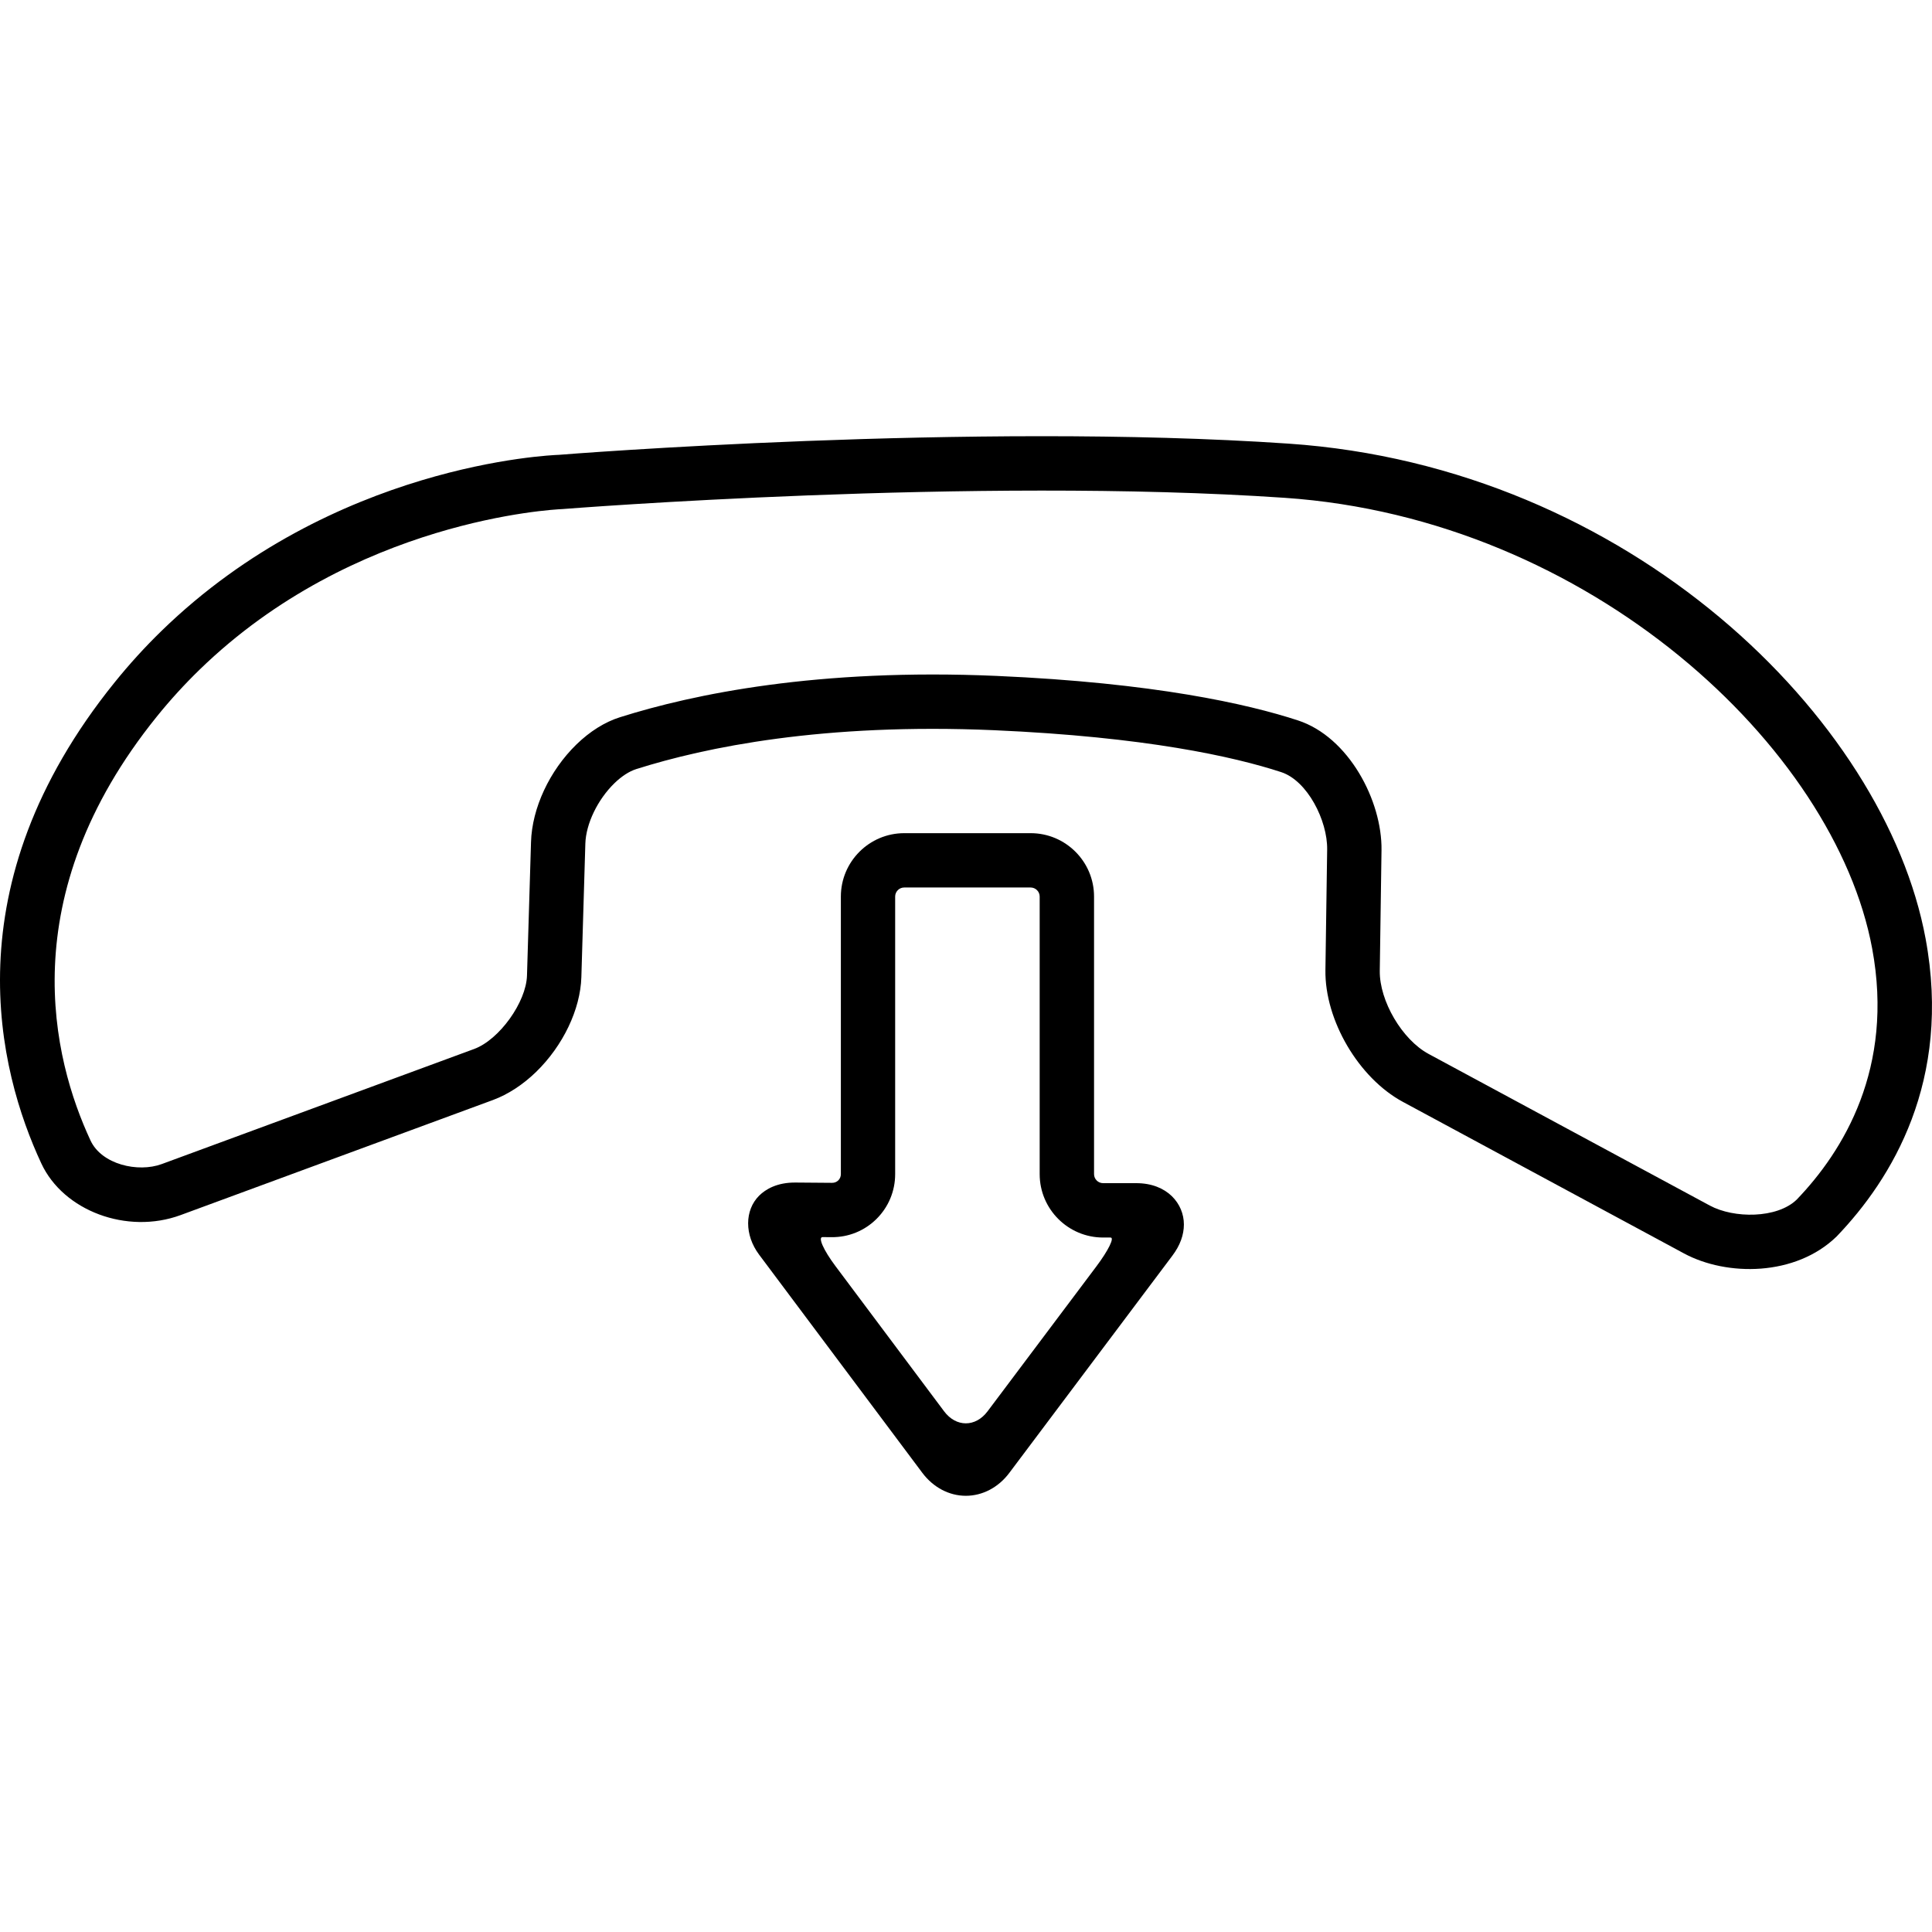
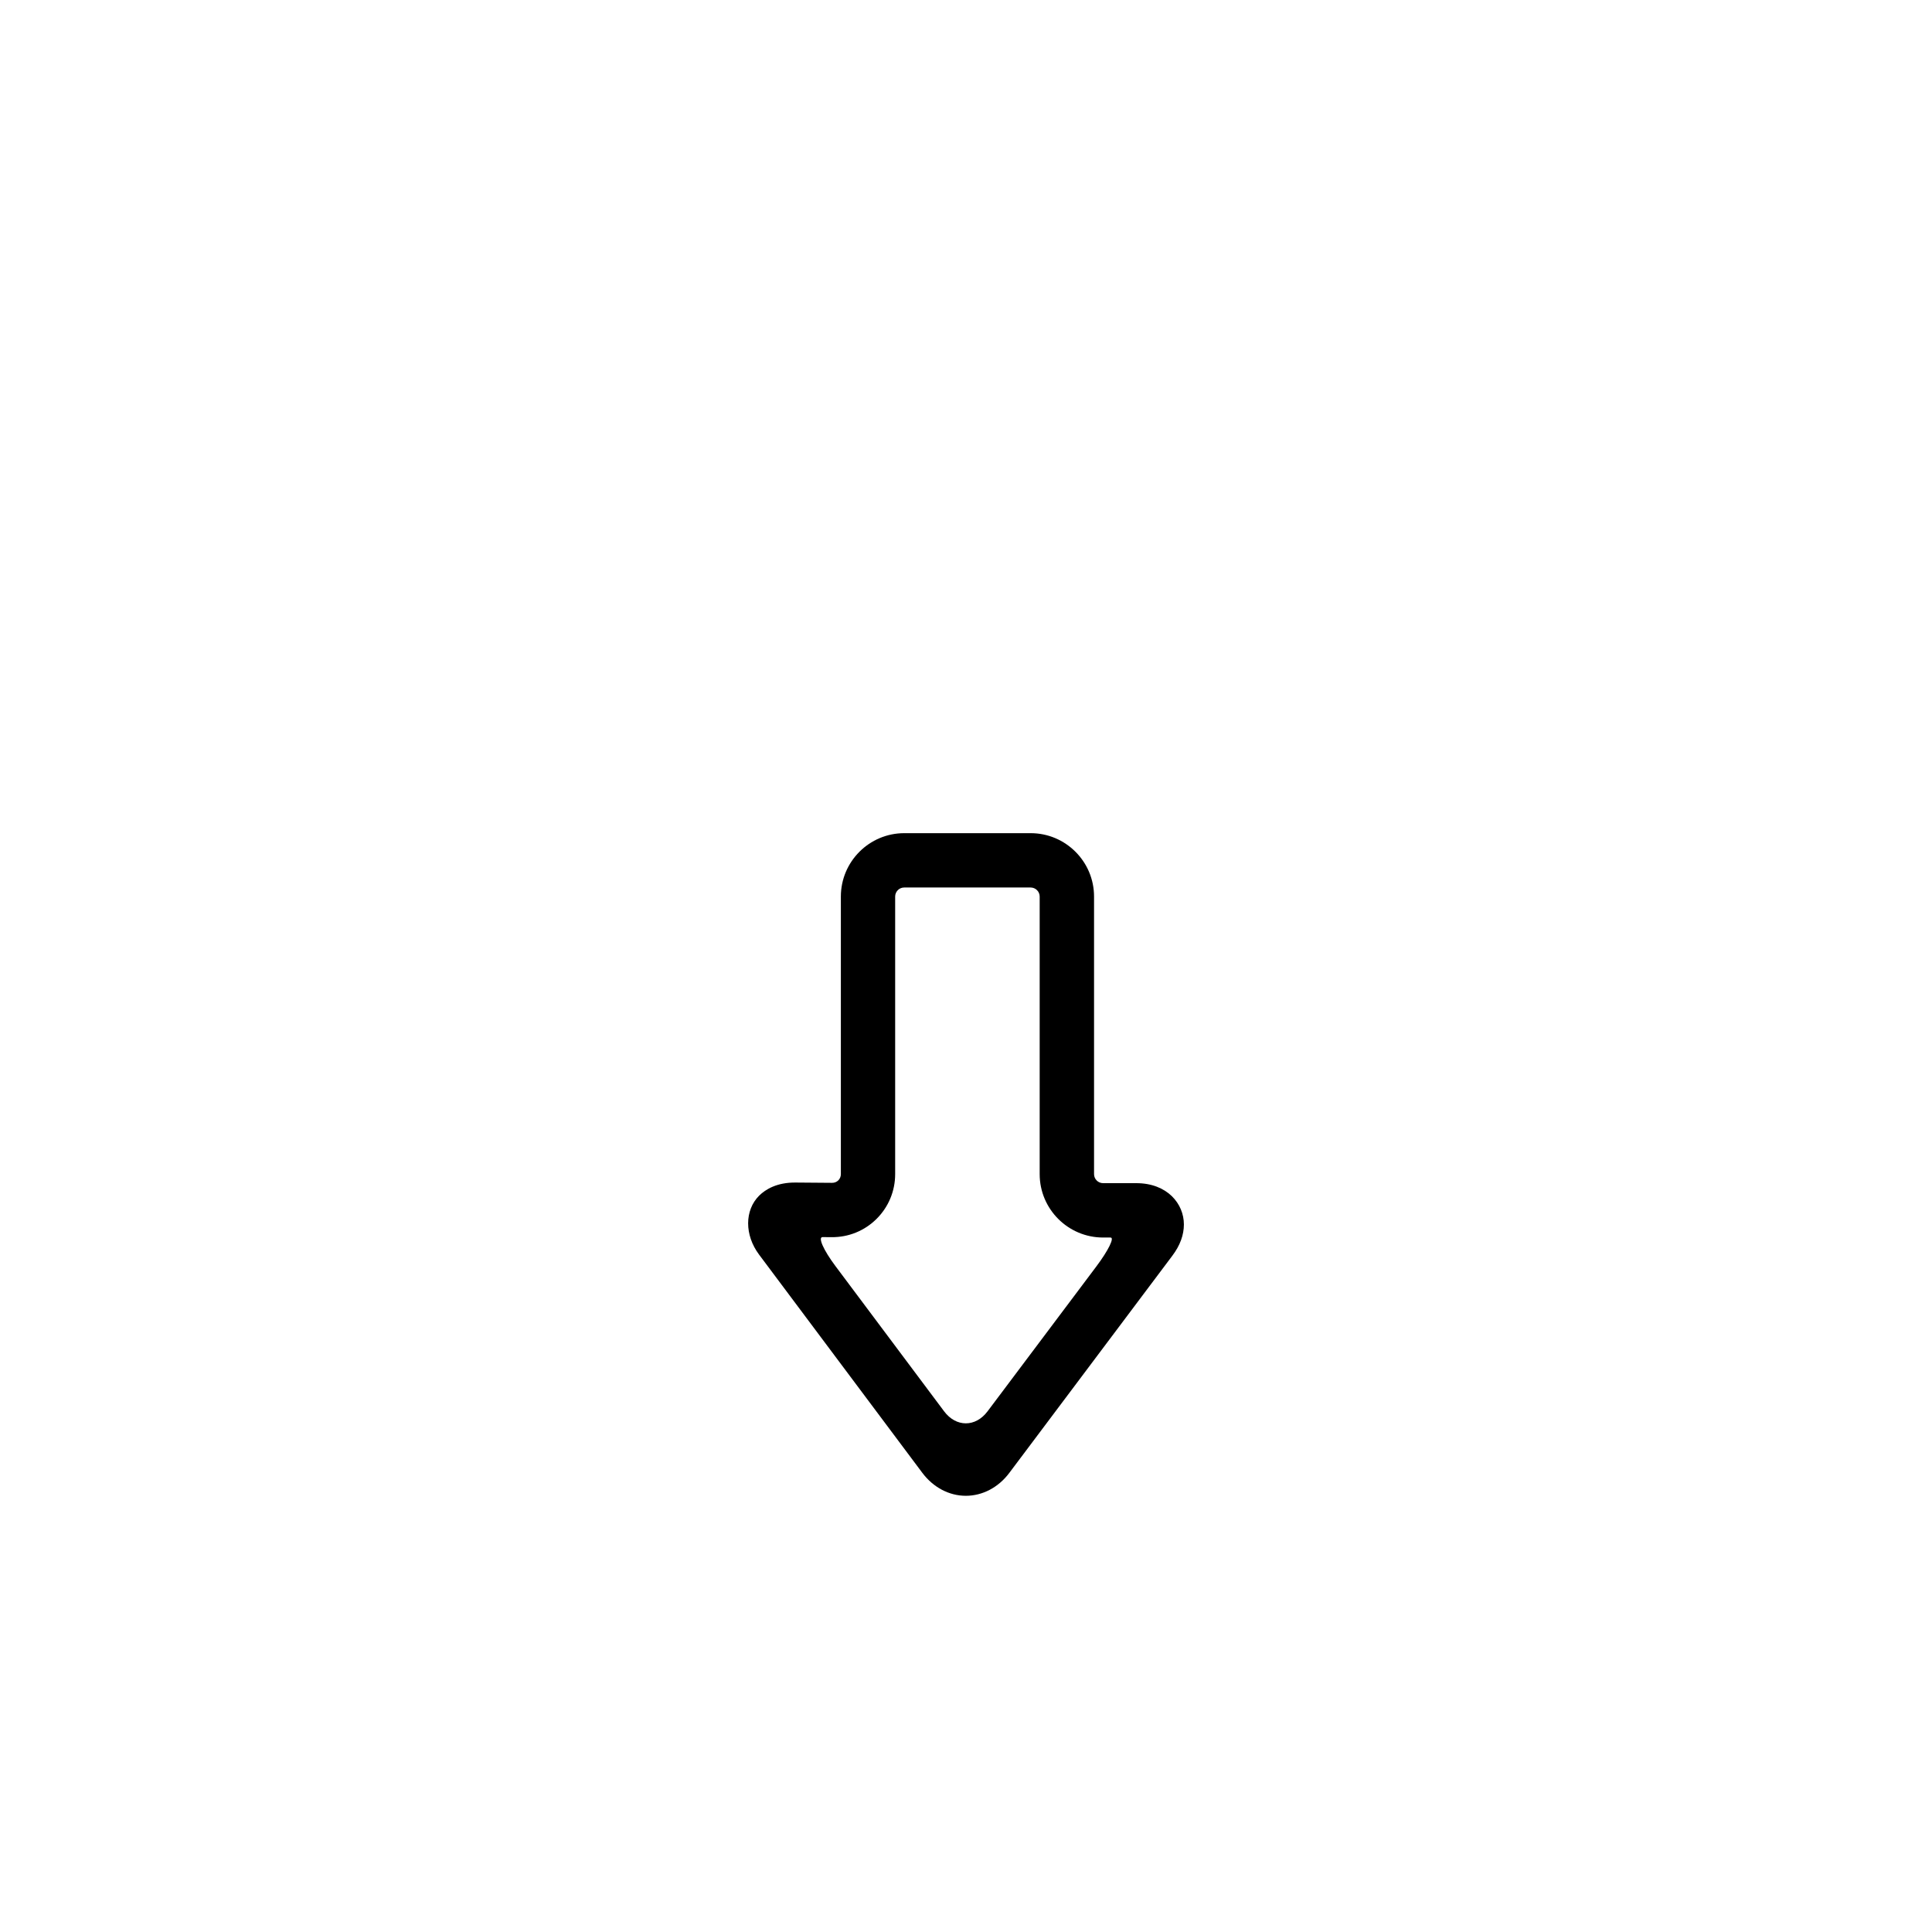
<svg xmlns="http://www.w3.org/2000/svg" version="1.1" id="Capa_1" x="0px" y="0px" width="509.973px" height="509.972px" viewBox="0 0 509.973 509.972" style="enable-background:new 0 0 509.973 509.972;" xml:space="preserve">
  <g>
    <g>
-       <path d="M340.1,117.099c-83.567-5.709-191.614,2.868-192.503,2.955c-2.419,0.086-59.689,2.467-104.92,46.436    c-4.37,4.245-8.559,8.845-12.422,13.636C-13.044,233.761-0.46,282.693,10.9,307.087c5.833,12.564,22.663,18.838,36.758,13.655    l82.486-30.39c3.939-1.464,7.889-4.026,11.37-7.411c7.115-6.924,11.686-16.505,11.943-25.006l1.052-35.248    c0.153-5.221,3.242-11.638,7.679-15.95c1.903-1.846,3.901-3.137,5.766-3.729c18.226-5.775,49.4-12.221,94.448-10.261    c39.991,1.76,63.275,6.981,75.755,11.055c6.98,2.267,12.269,12.833,12.163,20.416l-0.459,31.834    c-0.2,13.244,8.788,28.524,20.444,34.798l74.205,40.009c11.294,6.082,29.424,6.092,40.287-4.475    c14.555-15.147,30.447-41.071,23.485-78.623C497.517,189.698,430.14,123.229,340.1,117.099z M474.242,316.668    c-5.212,5.021-16.591,4.973-22.922,1.549l-74.205-40.009c-6.99-3.749-13.023-14.019-12.909-21.956l0.459-31.834    c0.182-13.014-8.635-29.883-22.07-34.262c-13.32-4.352-37.943-9.917-79.56-11.743c-47.134-2.056-80.077,4.801-99.393,10.911    c-3.969,1.243-7.928,3.729-11.456,7.152c-7.143,6.942-11.752,16.83-12.02,25.79l-1.062,35.238    c-0.201,7.01-7.287,16.926-13.942,19.383l-82.467,30.381c-6.292,2.313-15.864,0.095-18.8-6.216    c-9.955-21.372-20.904-64.337,17.5-111.91c3.5-4.342,7.296-8.501,11.274-12.364c40.784-39.646,93.426-42.295,95.74-42.4    c1.042-0.086,108.658-8.568,190.705-2.974c80.573,5.498,145.235,65.962,155.065,118.977    C500.041,281.918,486.587,303.835,474.242,316.668z" />
      <path d="M272.052,219.924h-33.363c-9.228,0-16.734,7.507-16.734,16.734v73.269c0,0.631-0.239,1.205-0.669,1.645    c-0.45,0.431-1.023,0.66-1.664,0.65l-9.582-0.076c-5.011-0.058-7.994,1.836-9.639,3.442c-3.882,3.872-3.901,10.403-0.028,15.587    l43.079,57.585c2.878,3.844,7.057,6.062,11.475,6.072c4.418,0,8.606-2.199,11.484-6.034l43.07-57.375    c2.008-2.668,3.021-5.44,3.021-8.224c0-5.402-4.322-10.892-12.584-10.892h-8.74c-1.32,0-2.391-1.071-2.391-2.391v-73.269    C288.787,227.431,281.28,219.924,272.052,219.924z M293.147,326.662c1.09,0-0.593,3.423-3.768,7.649l-28.707,38.231    c-3.175,4.227-8.3,4.217-11.465-0.01l-28.688-38.346c-3.165-4.227-4.676-7.649-3.385-7.641l2.343,0.02    c4.485,0.048,8.702-1.664,11.877-4.801c3.175-3.146,4.934-7.363,4.934-11.838v-73.269c0-1.319,1.071-2.391,2.391-2.391h33.364    c1.319,0,2.391,1.071,2.391,2.391v73.269c0,9.228,7.507,16.734,16.734,16.734C291.178,326.662,292.057,326.662,293.147,326.662z" />
    </g>
  </g>
  <g>
</g>
  <g>
</g>
  <g>
</g>
  <g>
</g>
  <g>
</g>
  <g>
</g>
  <g>
</g>
  <g>
</g>
  <g>
</g>
  <g>
</g>
  <g>
</g>
  <g>
</g>
  <g>
</g>
  <g>
</g>
  <g>
</g>
</svg>